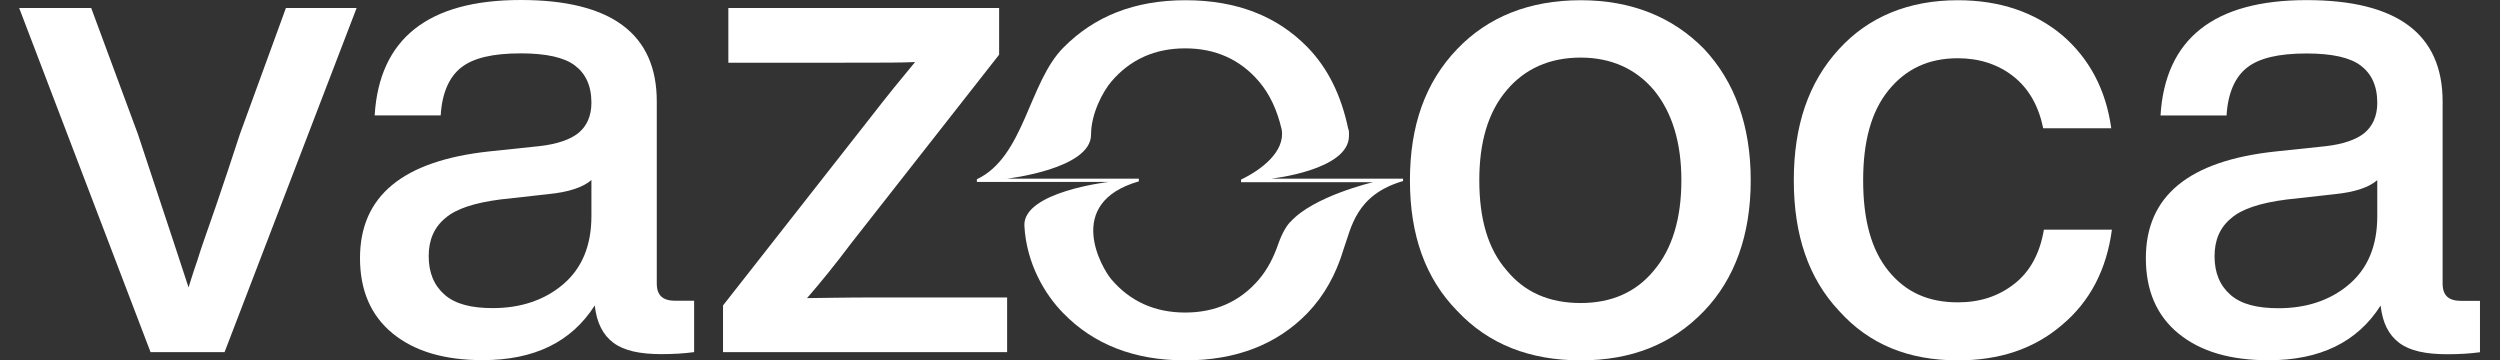
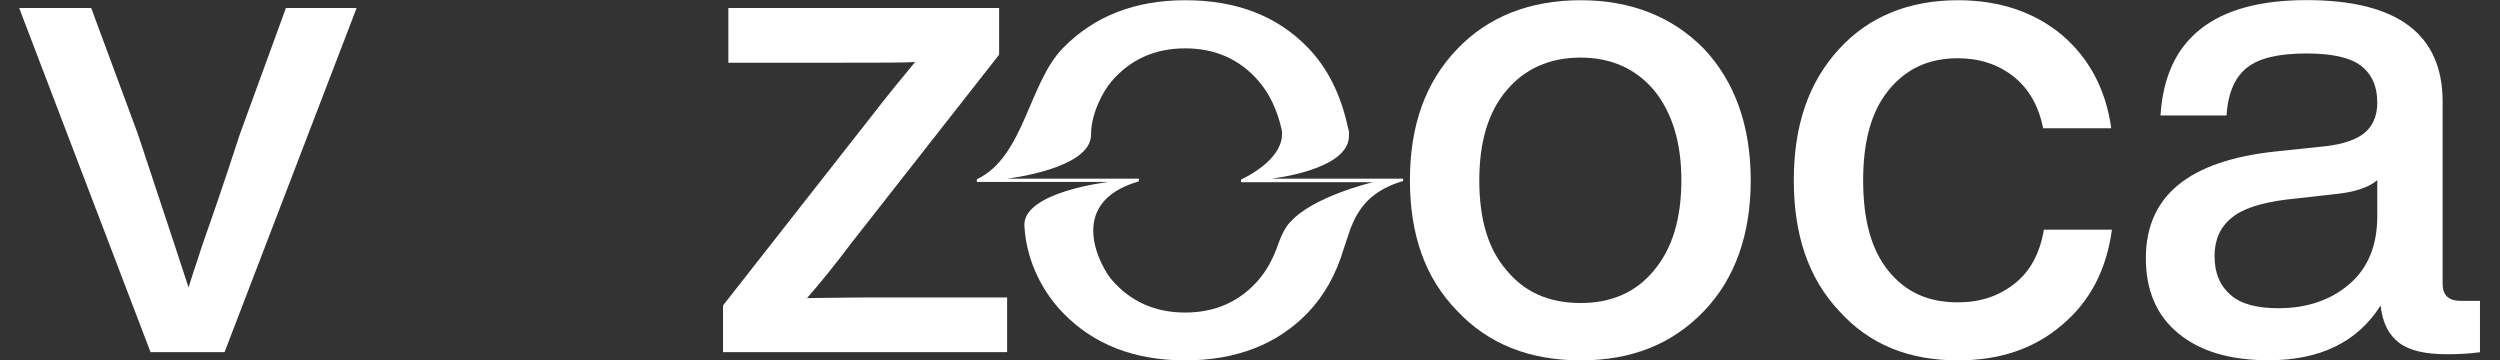
<svg xmlns="http://www.w3.org/2000/svg" width="111" height="16" viewBox="0 0 111 16" fill="none">
  <rect x="0" y="0" width="111" height="16" fill="#333333" stroke="none" />
  <path d="M62.296 7.932H56.444C56.444 7.932 59.894 7.561 59.894 6.035C59.894 5.995 59.894 5.929 59.894 5.875C59.894 5.809 59.88 5.756 59.854 5.69C59.549 4.243 58.965 3.036 58.063 2.107C56.709 0.714 54.904 0.01 52.635 0.01C50.366 0.01 48.588 0.727 47.221 2.107C45.669 3.659 45.483 6.963 43.373 7.959C43.373 8.012 43.373 8.052 43.373 8.078H49.225C49.225 8.078 45.404 8.516 45.483 10.029C45.576 11.714 46.399 13.081 47.208 13.903C48.562 15.297 50.366 16 52.622 16C54.878 16 56.696 15.297 58.049 13.903C58.792 13.134 59.323 12.178 59.655 11.064C60 10.108 60.199 8.649 62.296 8.038C62.296 7.985 62.296 7.946 62.296 7.919V7.932ZM57.293 9.843C57.147 10.002 56.948 10.294 56.762 10.812C56.55 11.435 56.271 11.966 55.9 12.404C55.064 13.386 53.962 13.877 52.622 13.877C51.282 13.877 50.181 13.386 49.345 12.404C48.947 11.94 47.208 9.02 50.565 8.052C50.565 7.999 50.565 7.959 50.565 7.932H44.714C44.714 7.932 48.442 7.508 48.442 5.982C48.442 5.039 48.973 4.057 49.345 3.62C50.181 2.638 51.282 2.147 52.622 2.147C53.962 2.147 55.064 2.638 55.9 3.62C56.377 4.177 56.709 4.894 56.908 5.756C57.067 6.738 55.993 7.547 55.103 7.972C55.103 8.025 55.103 8.065 55.103 8.091H60.955C60.955 8.091 58.301 8.715 57.293 9.856V9.843Z" fill="white" />
  <path d="M10.652 5.952L12.695 0.355H15.834L9.971 15.634H6.684L0.851 0.355H4.049L6.122 5.952C7.513 10.127 8.253 12.407 8.372 12.762C8.431 12.585 8.55 12.17 8.757 11.578C8.935 10.986 9.231 10.186 9.586 9.15C9.941 8.113 10.297 7.047 10.652 5.952Z" fill="white" />
-   <path d="M29.99 13.354H30.819V15.634C30.375 15.694 29.901 15.723 29.368 15.723C28.42 15.723 27.71 15.575 27.236 15.22C26.762 14.864 26.496 14.332 26.407 13.562C25.37 15.19 23.712 15.99 21.432 15.99C19.744 15.99 18.412 15.605 17.435 14.805C16.458 14.006 15.984 12.881 15.984 11.459C15.984 8.706 17.879 7.136 21.728 6.722L23.979 6.485C24.749 6.396 25.341 6.189 25.696 5.893C26.052 5.596 26.259 5.152 26.259 4.56C26.259 3.79 25.992 3.257 25.518 2.902C25.045 2.547 24.245 2.369 23.12 2.369C21.876 2.369 21.018 2.576 20.485 2.991C19.952 3.405 19.626 4.116 19.567 5.123H16.635C16.843 1.717 19.004 0 23.12 0C27.147 0 29.161 1.51 29.161 4.501V12.585C29.161 13.117 29.427 13.354 29.99 13.354ZM21.876 13.68C23.12 13.68 24.186 13.325 25.015 12.614C25.844 11.903 26.259 10.897 26.259 9.594V7.995C25.874 8.321 25.252 8.528 24.364 8.617L22.232 8.854C21.077 9.002 20.248 9.268 19.774 9.683C19.271 10.097 19.034 10.66 19.034 11.37C19.034 12.111 19.271 12.673 19.744 13.088C20.218 13.502 20.929 13.68 21.876 13.68Z" fill="white" />
  <path d="M39.031 13.206H44.716V15.634H32.102V13.562L38.676 5.182C39.386 4.264 40.038 3.465 40.63 2.754C40.156 2.784 39.09 2.784 37.432 2.784H32.339V0.355H44.361V2.428L37.787 10.808C37.077 11.755 36.425 12.555 35.833 13.236C36.307 13.236 37.373 13.206 39.031 13.206Z" fill="white" />
  <path d="M75.66 13.809C74.238 15.289 72.432 16 70.182 16C67.931 16 66.096 15.289 64.704 13.809C63.282 12.358 62.601 10.433 62.601 8.005C62.601 5.577 63.282 3.652 64.704 2.172C66.066 0.751 67.902 0.01 70.182 0.01C72.432 0.01 74.268 0.751 75.66 2.172C77.022 3.623 77.732 5.577 77.732 8.005C77.732 10.433 77.022 12.387 75.66 13.809ZM70.182 13.454C71.544 13.454 72.639 12.98 73.439 12.003C74.238 11.055 74.653 9.723 74.653 8.005C74.653 6.317 74.238 4.985 73.439 4.008C72.639 3.06 71.544 2.557 70.182 2.557C68.79 2.557 67.694 3.06 66.895 4.008C66.066 4.985 65.681 6.317 65.681 8.005C65.681 9.723 66.066 11.055 66.895 12.003C67.694 12.98 68.79 13.454 70.182 13.454Z" fill="white" />
  <path d="M86.929 16C84.738 16 82.991 15.289 81.659 13.809C80.296 12.358 79.645 10.433 79.645 8.005C79.645 5.577 80.296 3.652 81.659 2.172C82.961 0.751 84.738 0.01 86.929 0.01C88.795 0.01 90.334 0.543 91.548 1.55C92.762 2.586 93.503 3.978 93.74 5.696H90.719C90.512 4.689 90.068 3.919 89.387 3.386C88.706 2.853 87.877 2.586 86.929 2.586C85.626 2.586 84.62 3.06 83.85 4.008C83.08 4.955 82.724 6.288 82.724 8.005C82.724 9.752 83.08 11.085 83.85 12.032C84.62 12.98 85.626 13.424 86.929 13.424C87.906 13.424 88.735 13.157 89.446 12.595C90.127 12.062 90.571 11.262 90.749 10.196H93.769C93.532 11.973 92.792 13.394 91.548 14.431C90.305 15.497 88.765 16 86.929 16Z" fill="white" />
  <path d="M109.281 13.359H110.111V15.639C109.666 15.699 109.193 15.728 108.66 15.728C107.712 15.728 107.001 15.58 106.528 15.225C106.054 14.87 105.787 14.337 105.699 13.567C104.662 15.195 103.004 15.995 100.724 15.995C99.036 15.995 97.704 15.61 96.727 14.81C95.749 14.011 95.276 12.886 95.276 11.464C95.276 8.711 97.171 7.141 101.02 6.727L103.271 6.49C104.04 6.401 104.633 6.194 104.988 5.898C105.343 5.601 105.551 5.157 105.551 4.565C105.551 3.795 105.284 3.262 104.81 2.907C104.336 2.552 103.537 2.374 102.412 2.374C101.168 2.374 100.309 2.581 99.776 2.996C99.243 3.41 98.918 4.121 98.859 5.128H95.927C96.134 1.722 98.296 0.005 102.412 0.005C106.439 0.005 108.452 1.515 108.452 4.506V12.589C108.452 13.123 108.719 13.359 109.281 13.359ZM101.168 13.685C102.412 13.685 103.478 13.33 104.307 12.619C105.136 11.909 105.551 10.902 105.551 9.599V8C105.166 8.326 104.544 8.533 103.655 8.622L101.523 8.859C100.369 9.007 99.54 9.273 99.066 9.688C98.562 10.102 98.326 10.665 98.326 11.376C98.326 12.116 98.562 12.678 99.036 13.093C99.51 13.508 100.221 13.685 101.168 13.685Z" fill="white" />
</svg>